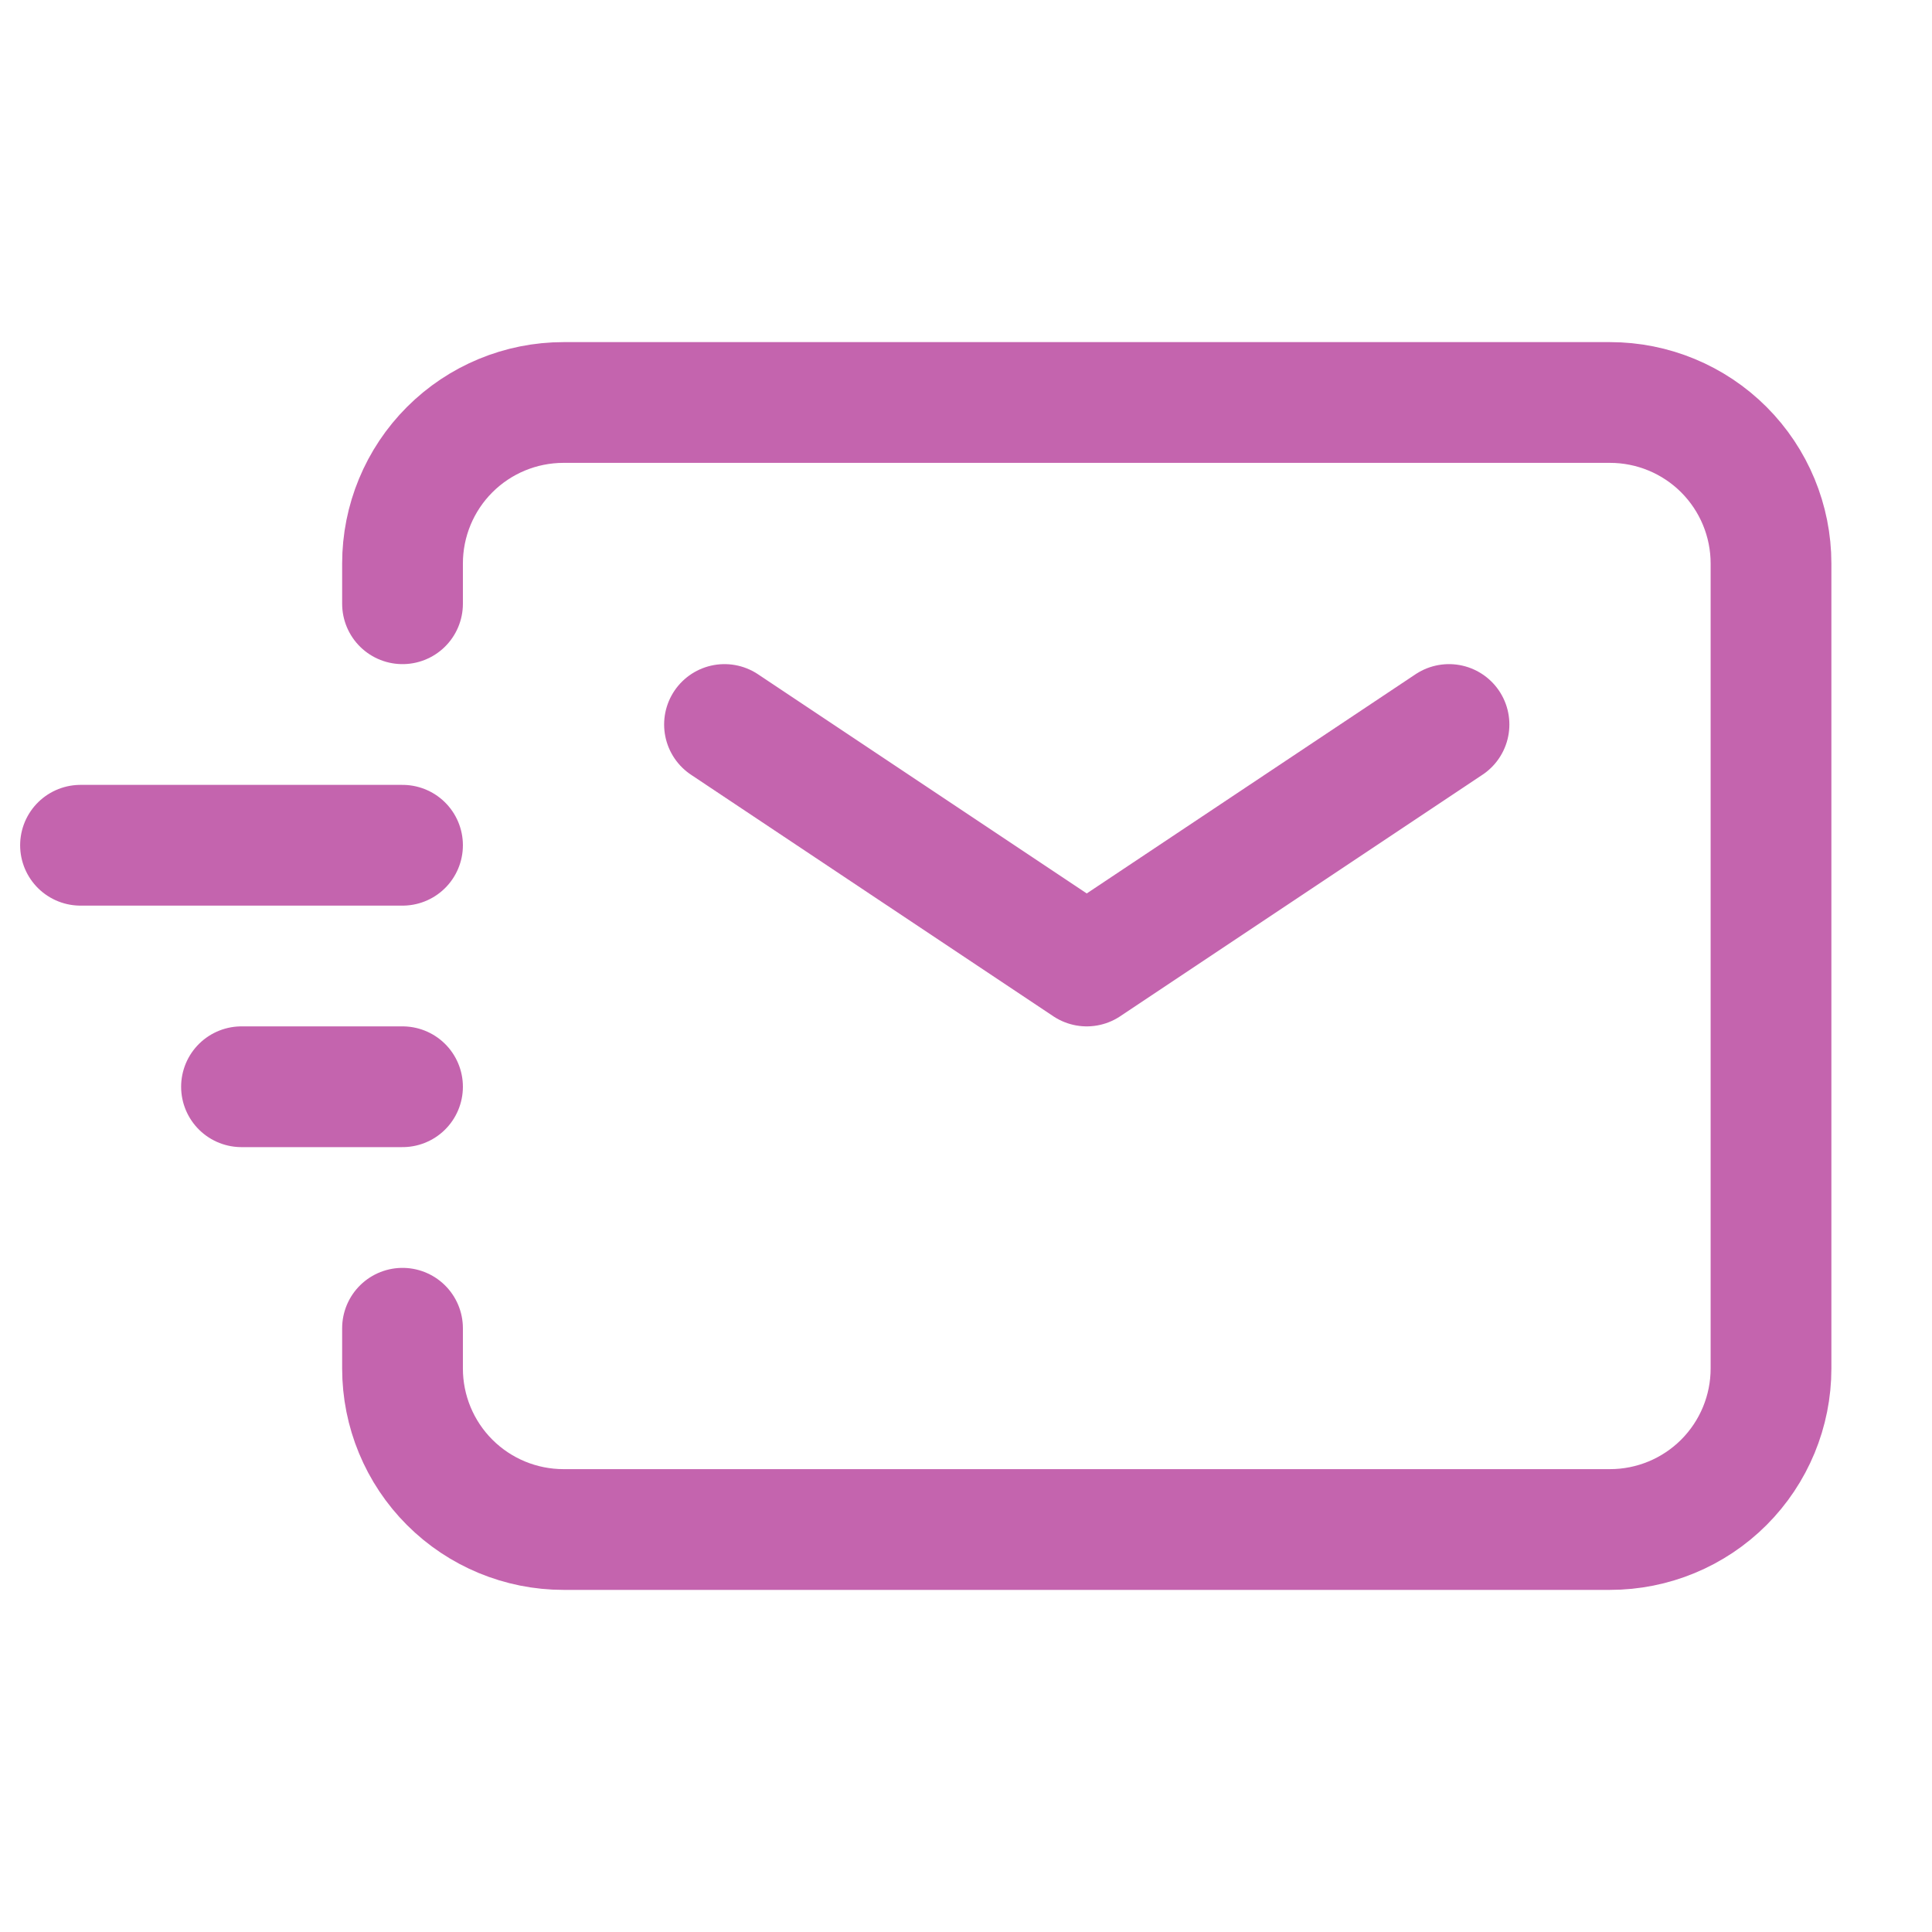
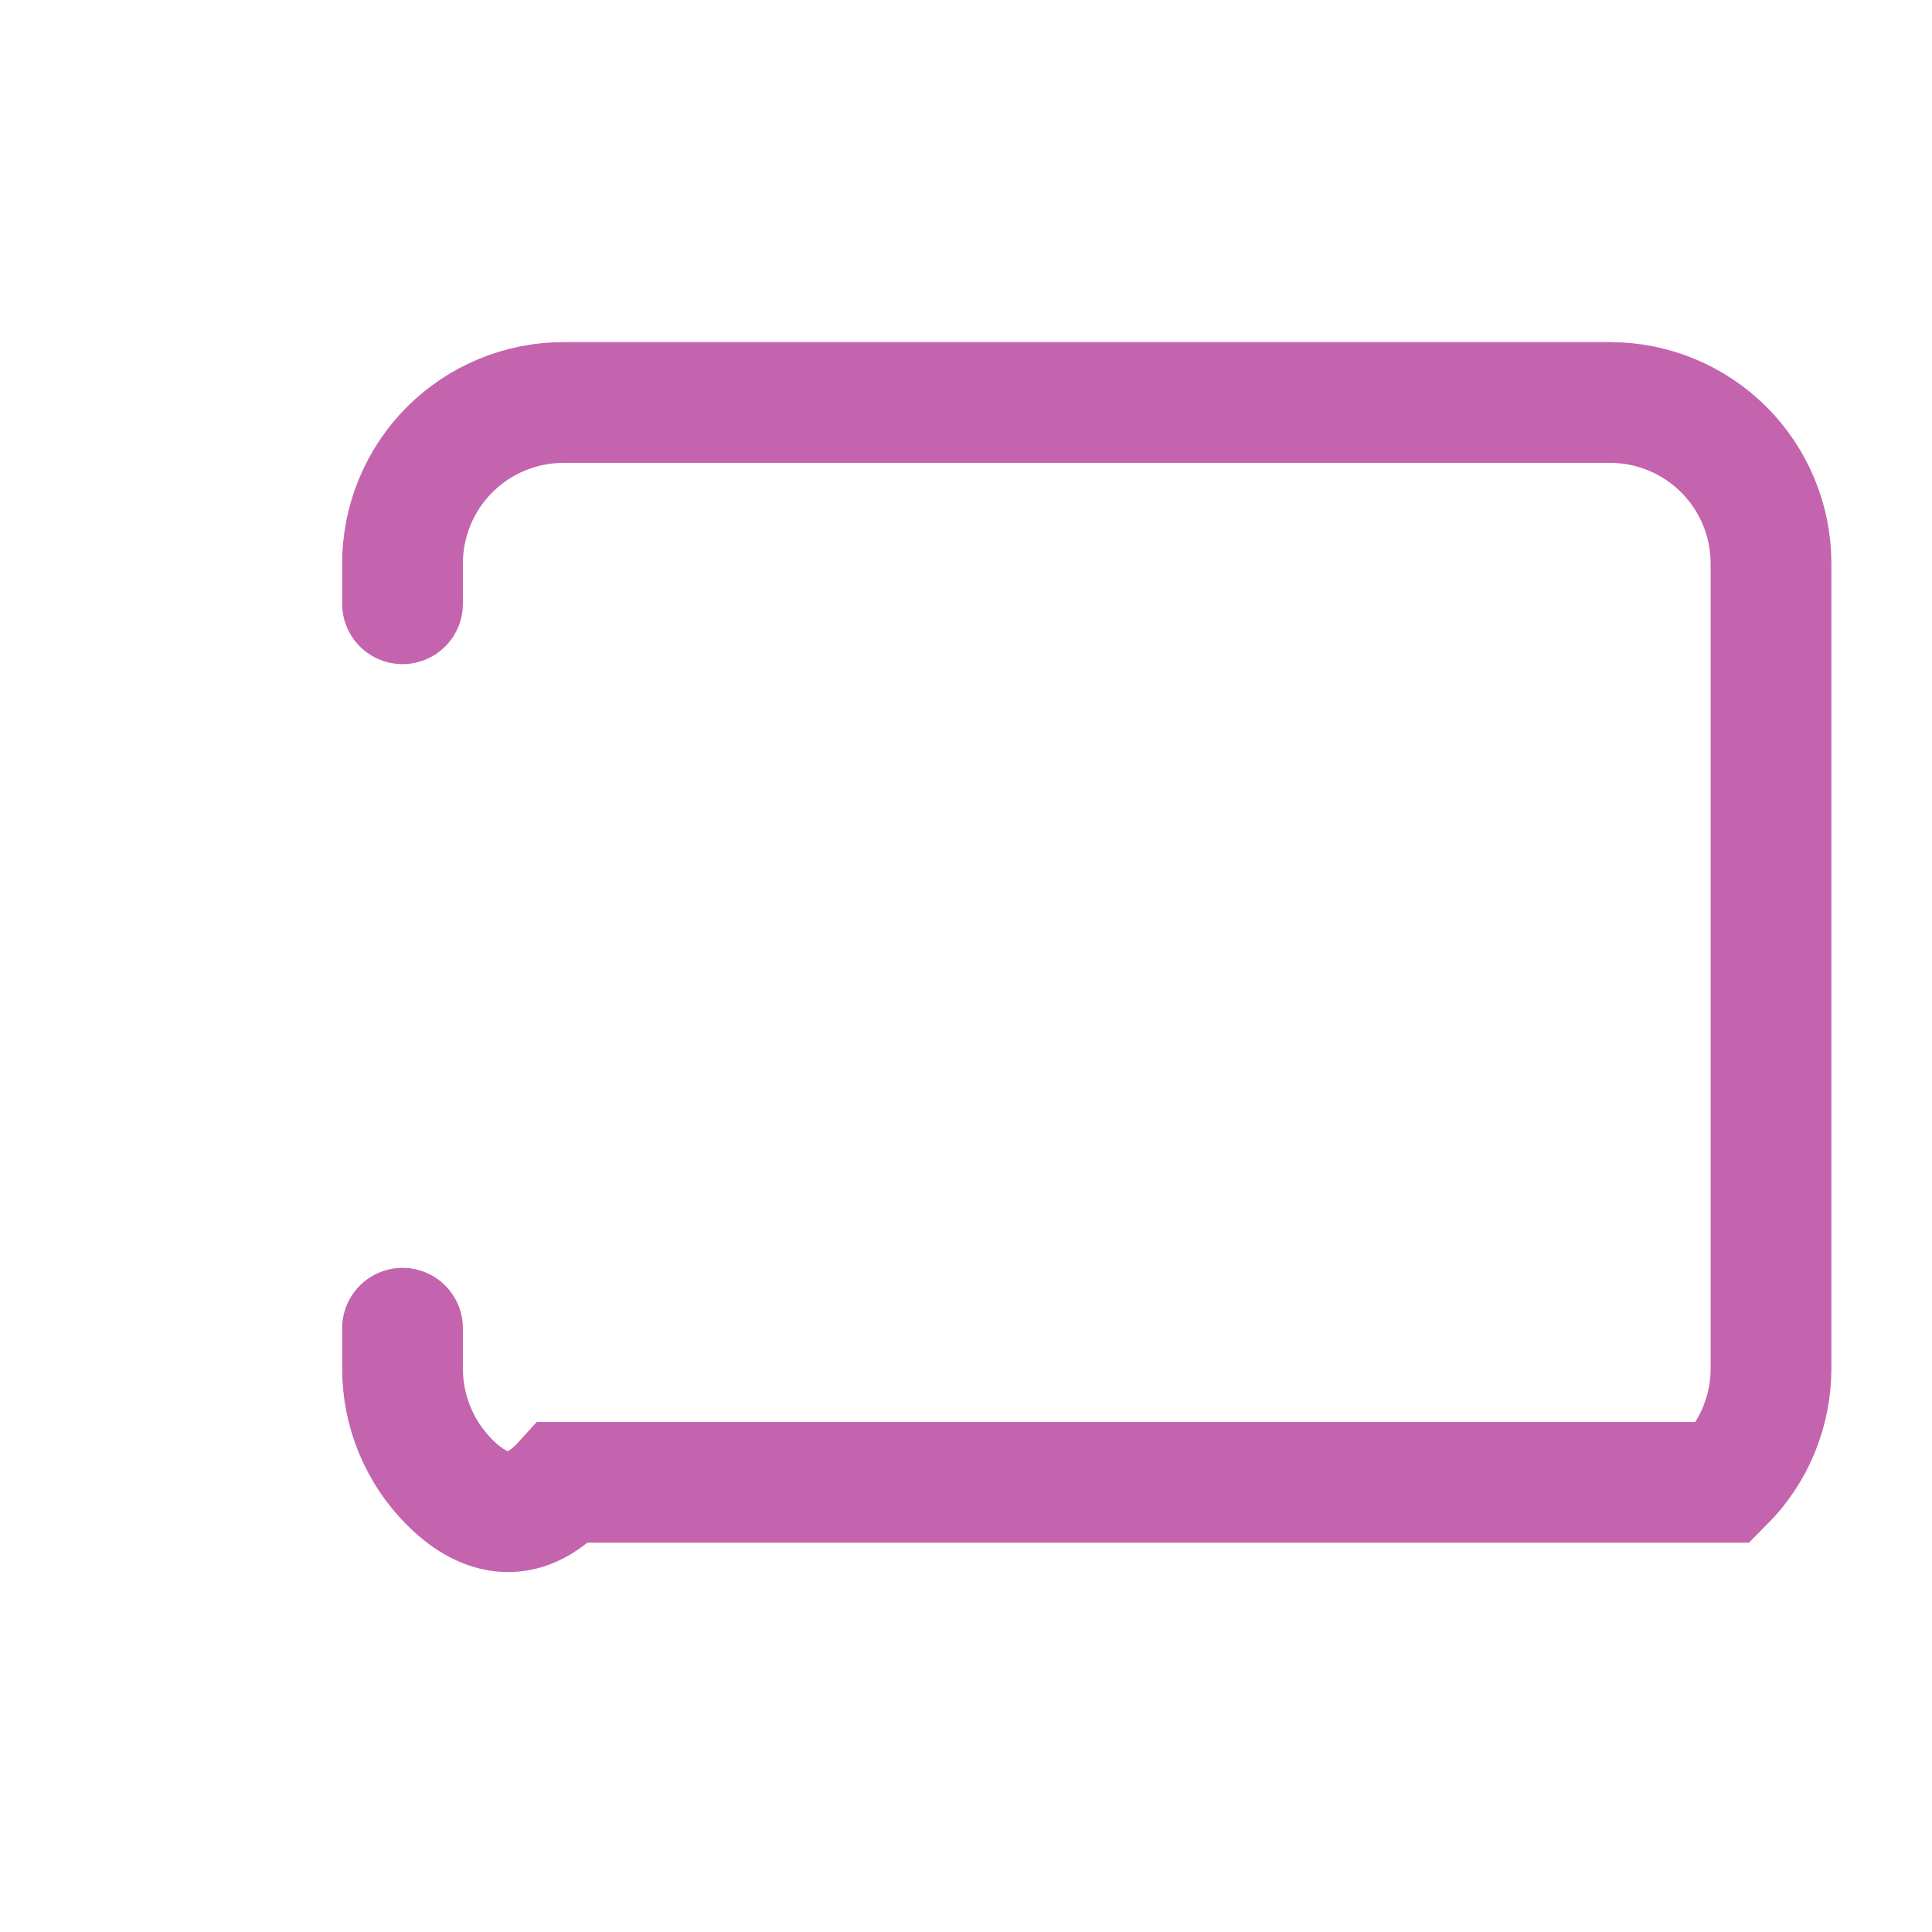
<svg xmlns="http://www.w3.org/2000/svg" width="64" height="64" viewBox="0 0 64 64" fill="none">
-   <path d="M24 24L36 32L48 24M8 36H13.334M2.667 28H13.334" stroke="#C464AE" stroke-width="4" stroke-linecap="round" stroke-linejoin="round" />
-   <path d="M13.334 20V18.667C13.334 17.252 13.895 15.896 14.896 14.895C15.896 13.895 17.252 13.333 18.667 13.333H53.334C54.748 13.333 56.105 13.895 57.105 14.895C58.105 15.896 58.667 17.252 58.667 18.667V45.333C58.667 46.748 58.105 48.104 57.105 49.105C56.105 50.105 54.748 50.667 53.334 50.667H18.667C17.252 50.667 15.896 50.105 14.896 49.105C13.895 48.104 13.334 46.748 13.334 45.333V44" stroke="#C464AE" stroke-width="4" stroke-linecap="round" />
+   <path d="M13.334 20V18.667C13.334 17.252 13.895 15.896 14.896 14.895C15.896 13.895 17.252 13.333 18.667 13.333H53.334C54.748 13.333 56.105 13.895 57.105 14.895C58.105 15.896 58.667 17.252 58.667 18.667V45.333C58.667 46.748 58.105 48.104 57.105 49.105H18.667C17.252 50.667 15.896 50.105 14.896 49.105C13.895 48.104 13.334 46.748 13.334 45.333V44" stroke="#C464AE" stroke-width="4" stroke-linecap="round" />
</svg>